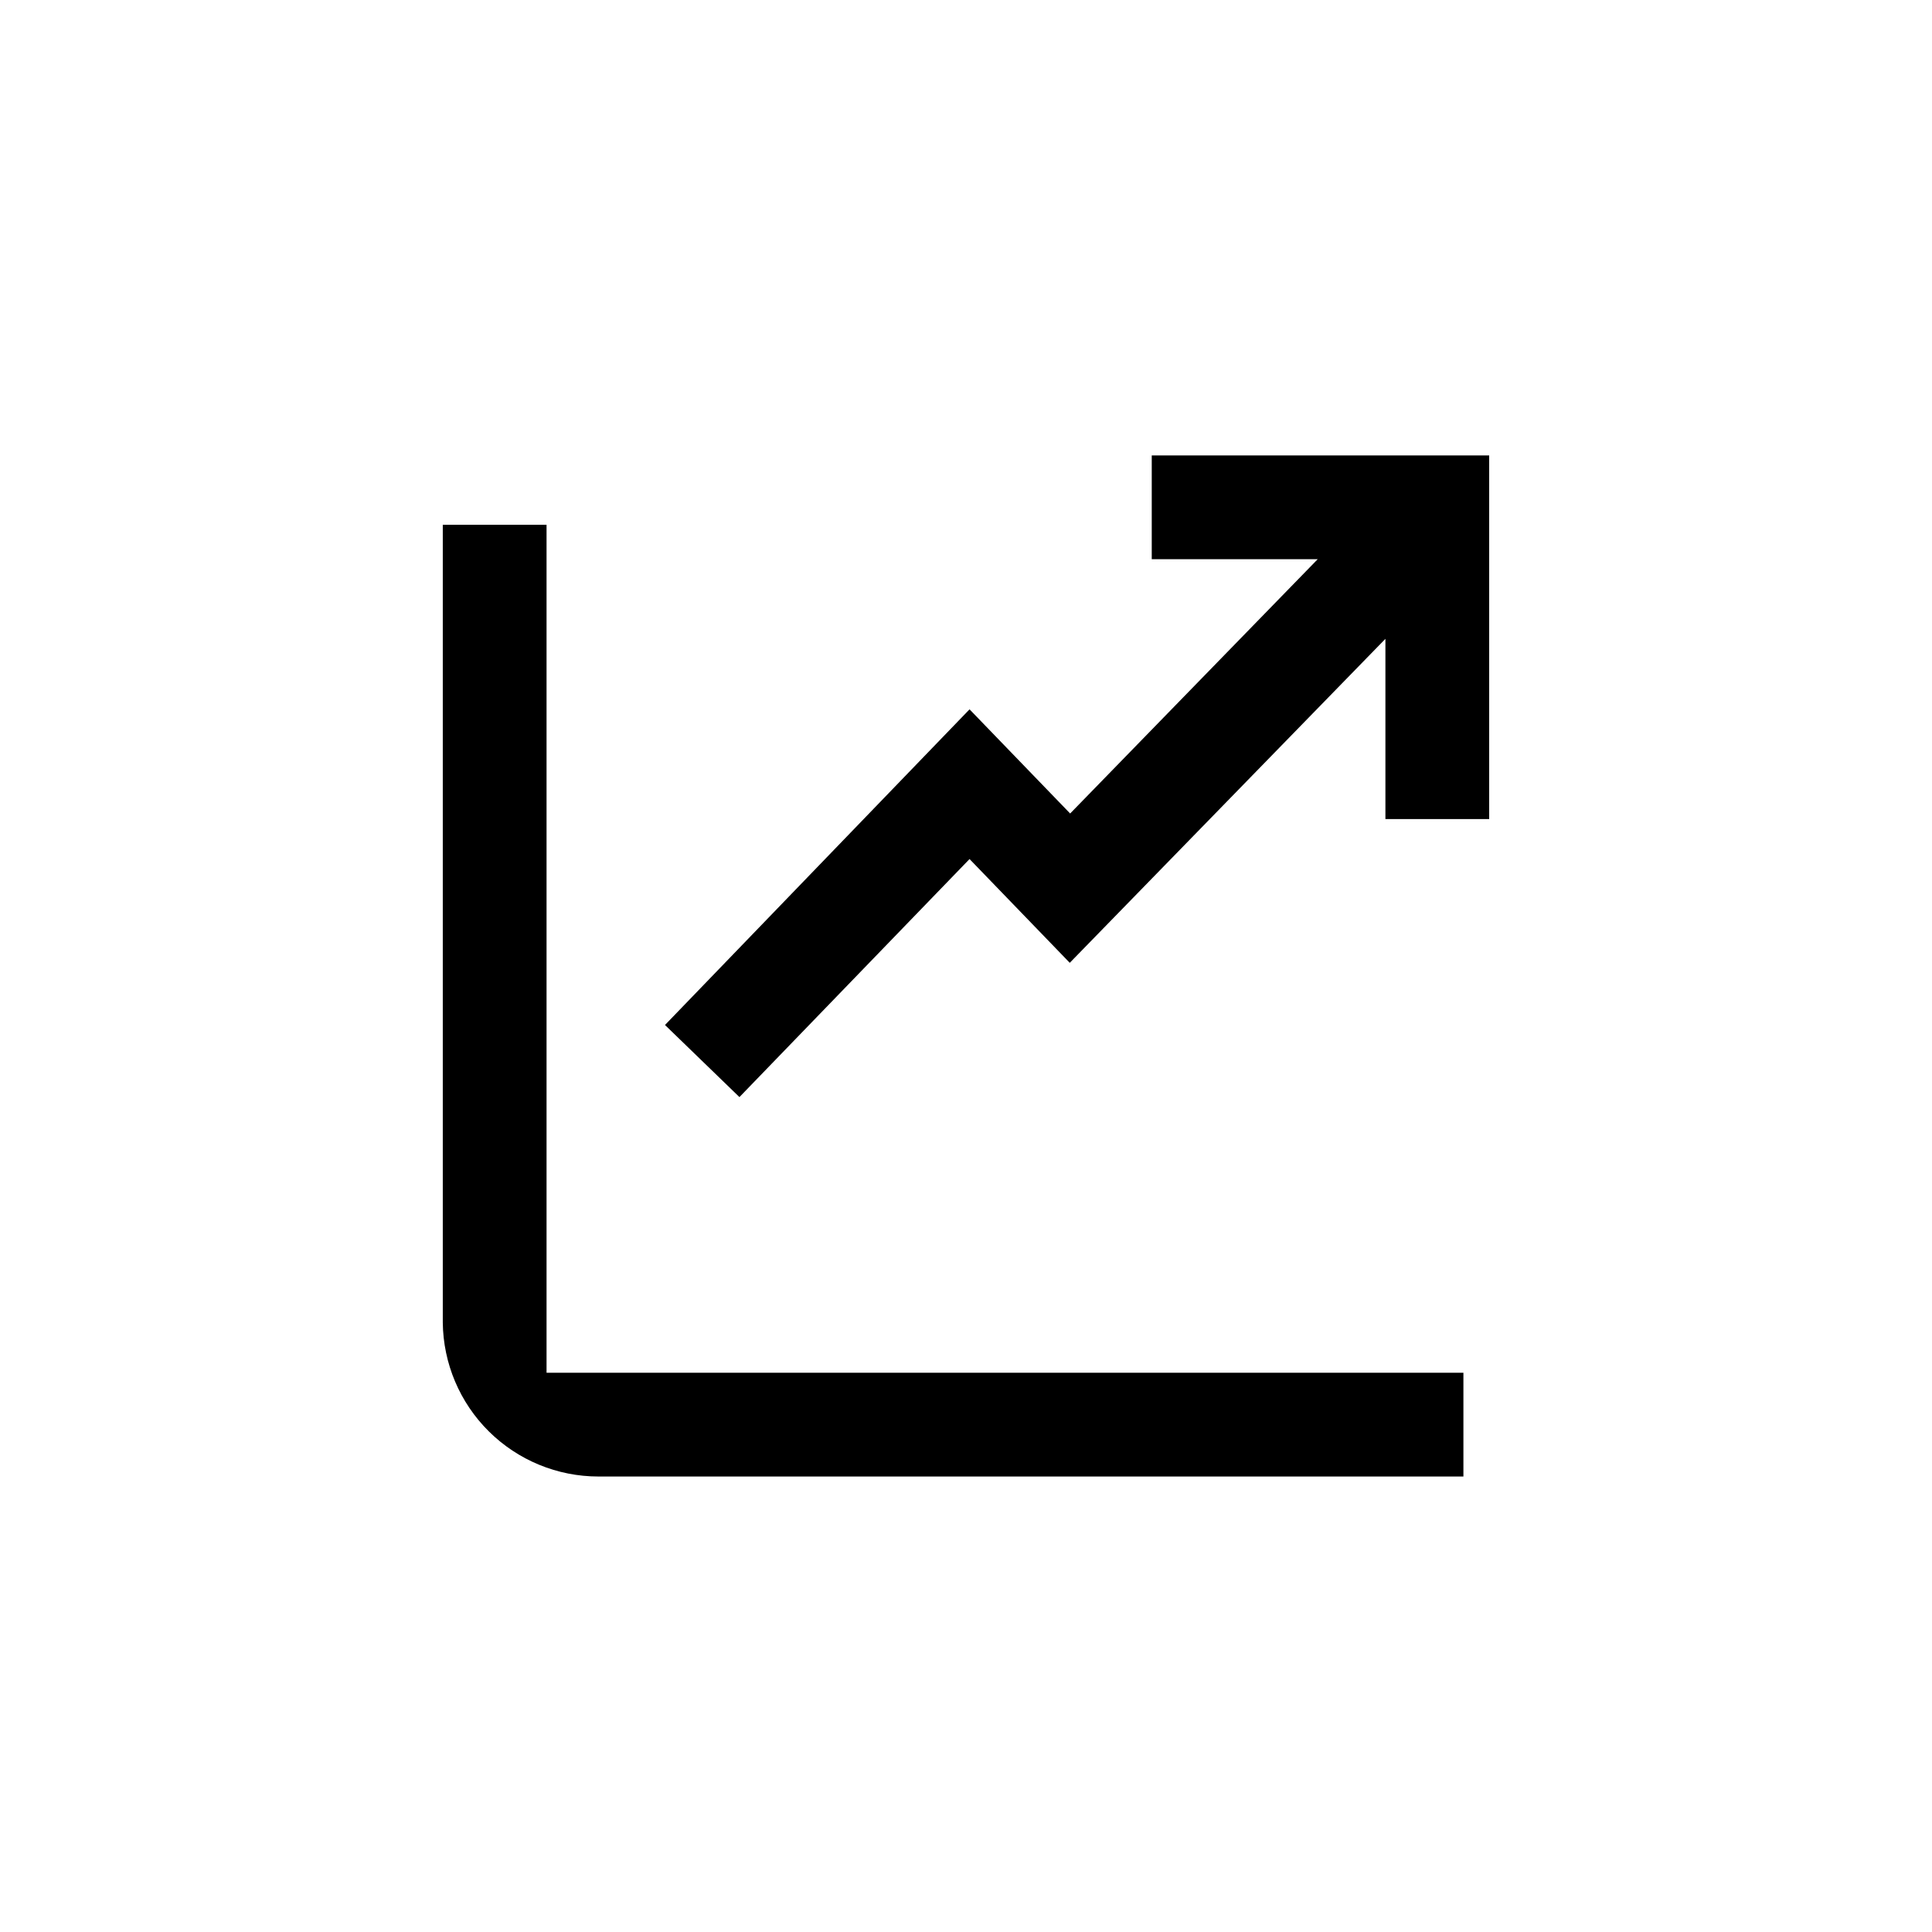
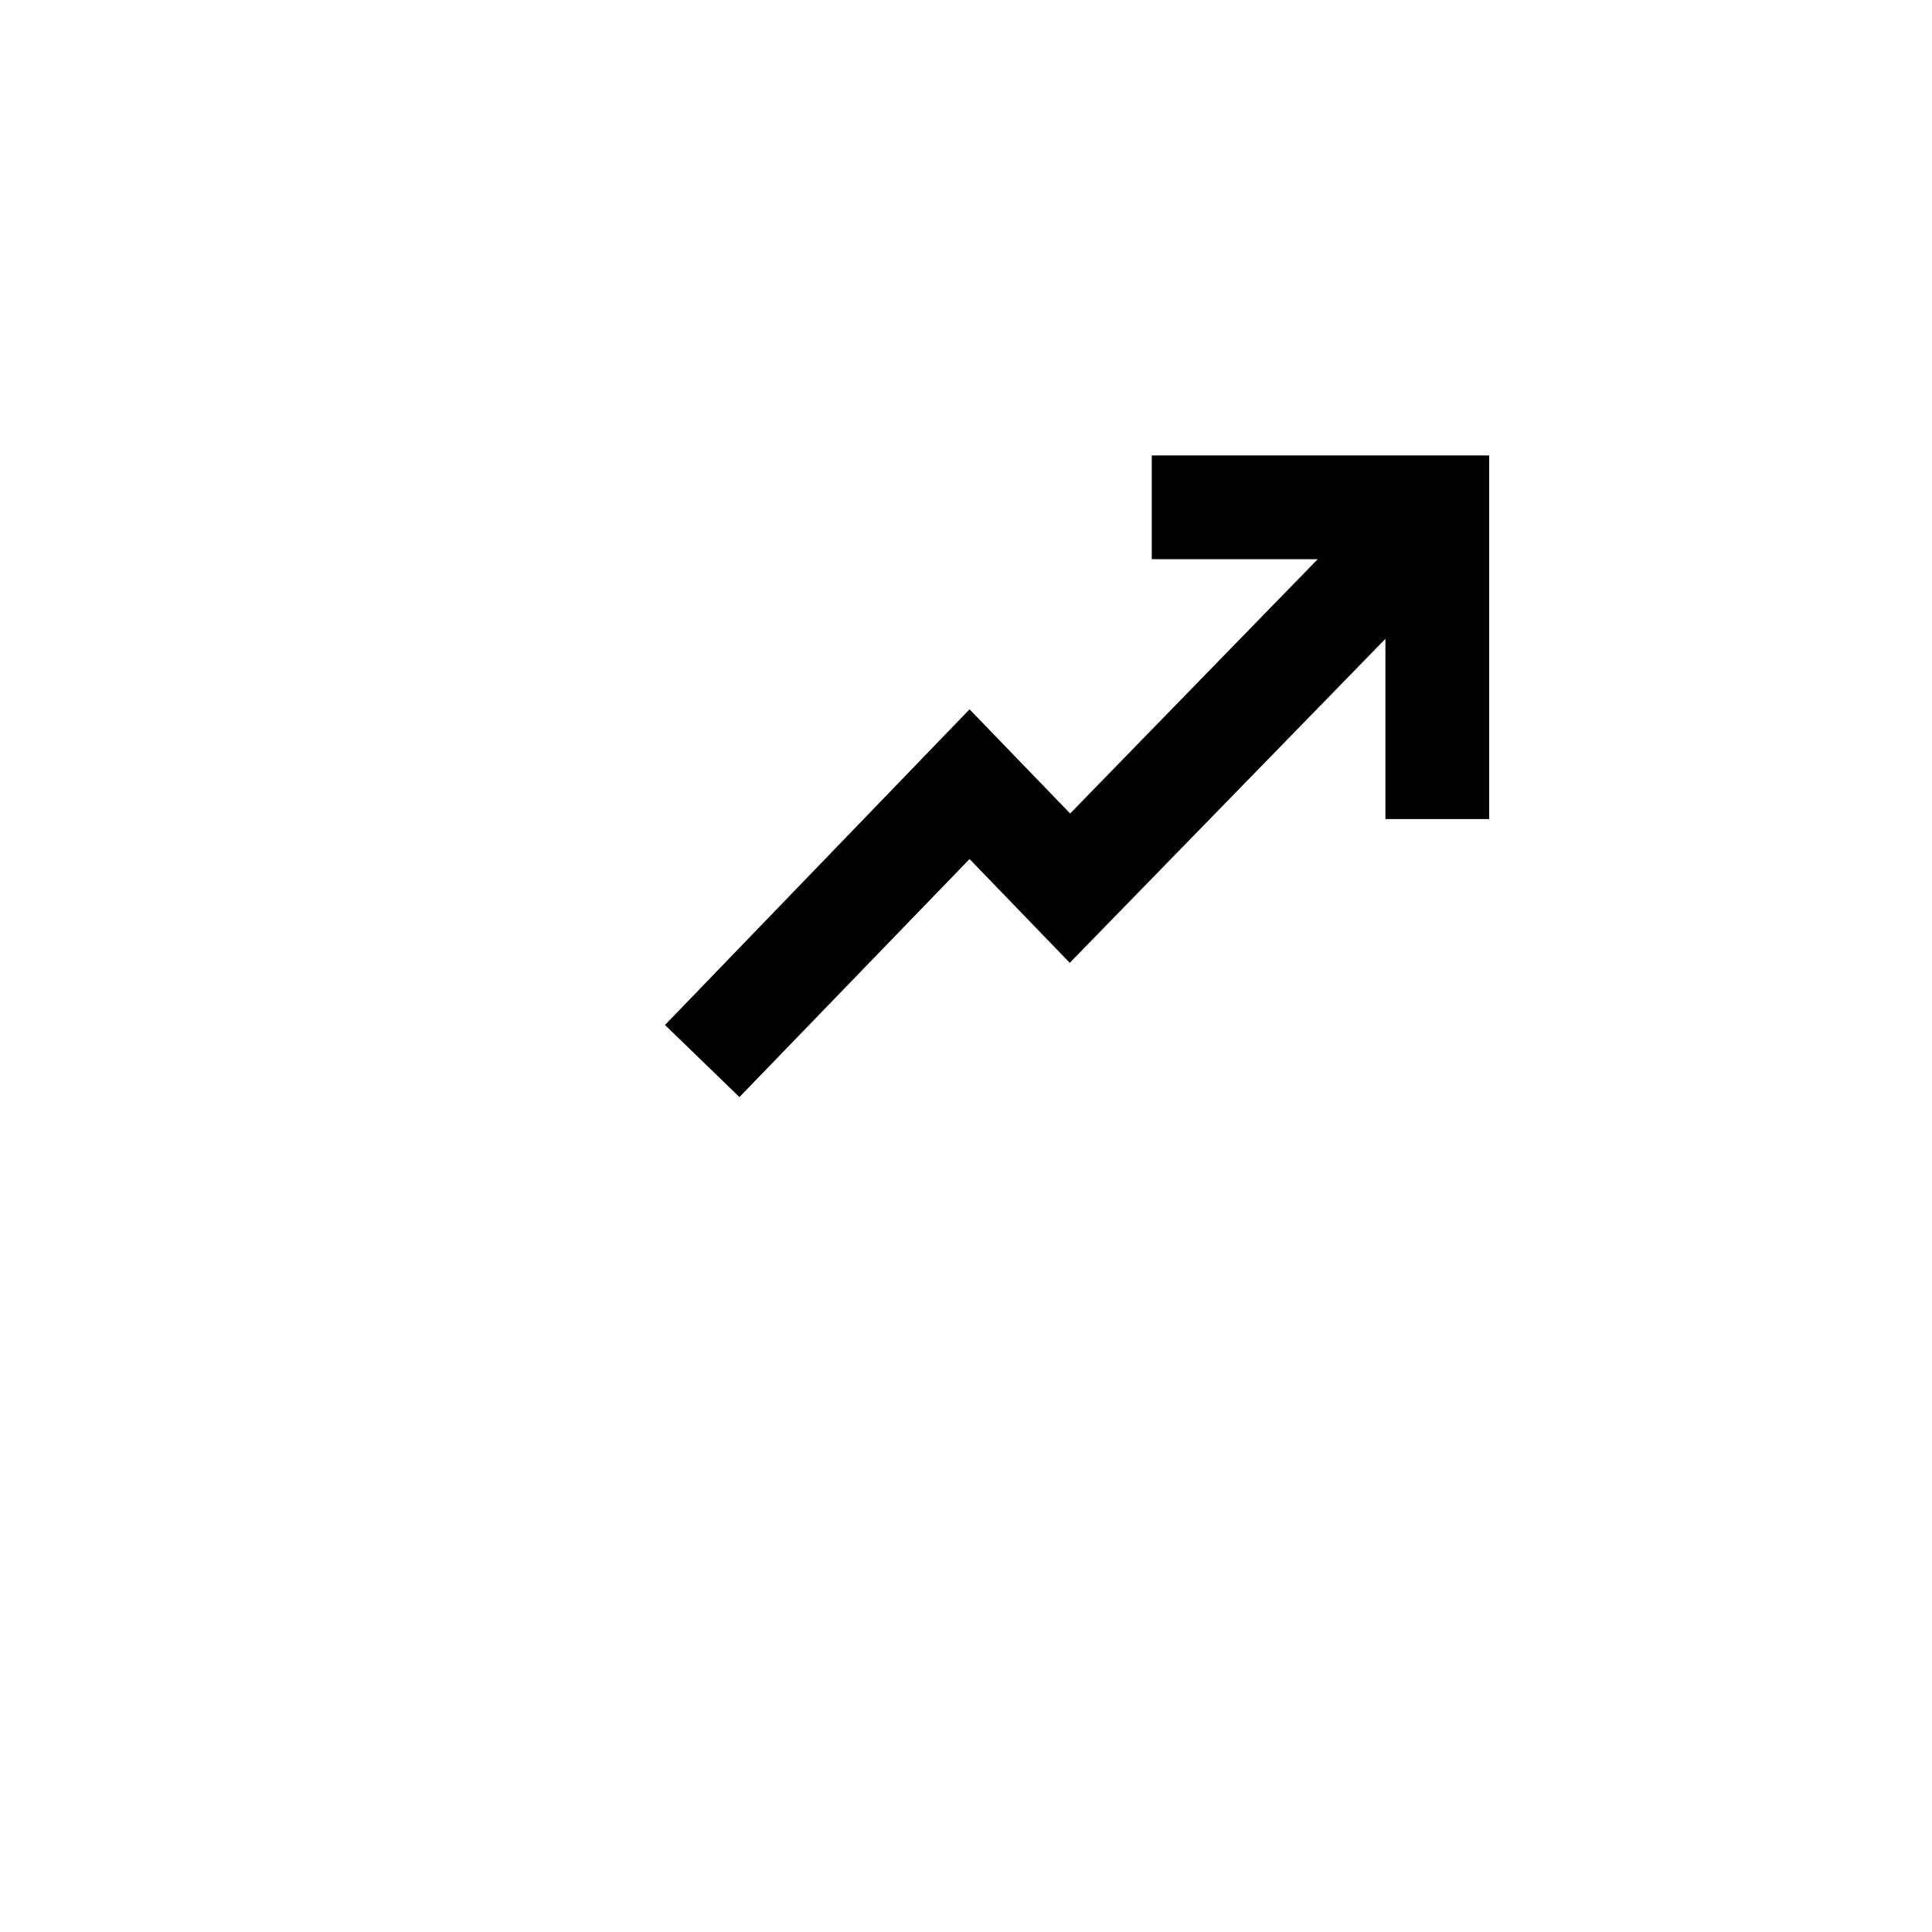
<svg xmlns="http://www.w3.org/2000/svg" fill="#000000" width="800px" height="800px" version="1.1" viewBox="144 144 512 512">
  <g>
-     <path d="m288.84 283.07v224.72h242.98v27.5h-229.23c-10.867 0-21.293-4.289-29.02-11.934-7.723-7.644-12.117-18.031-12.227-28.898v-211.39z" />
    <path d="m538.65 264.7v96.355h-27.5v-47.758l-83.652 85.859-26.559-27.5-60.98 63.082-19.73-19.105 80.711-83.652 26.66 27.605 65.602-67.387h-43.977v-27.5z" />
  </g>
</svg>